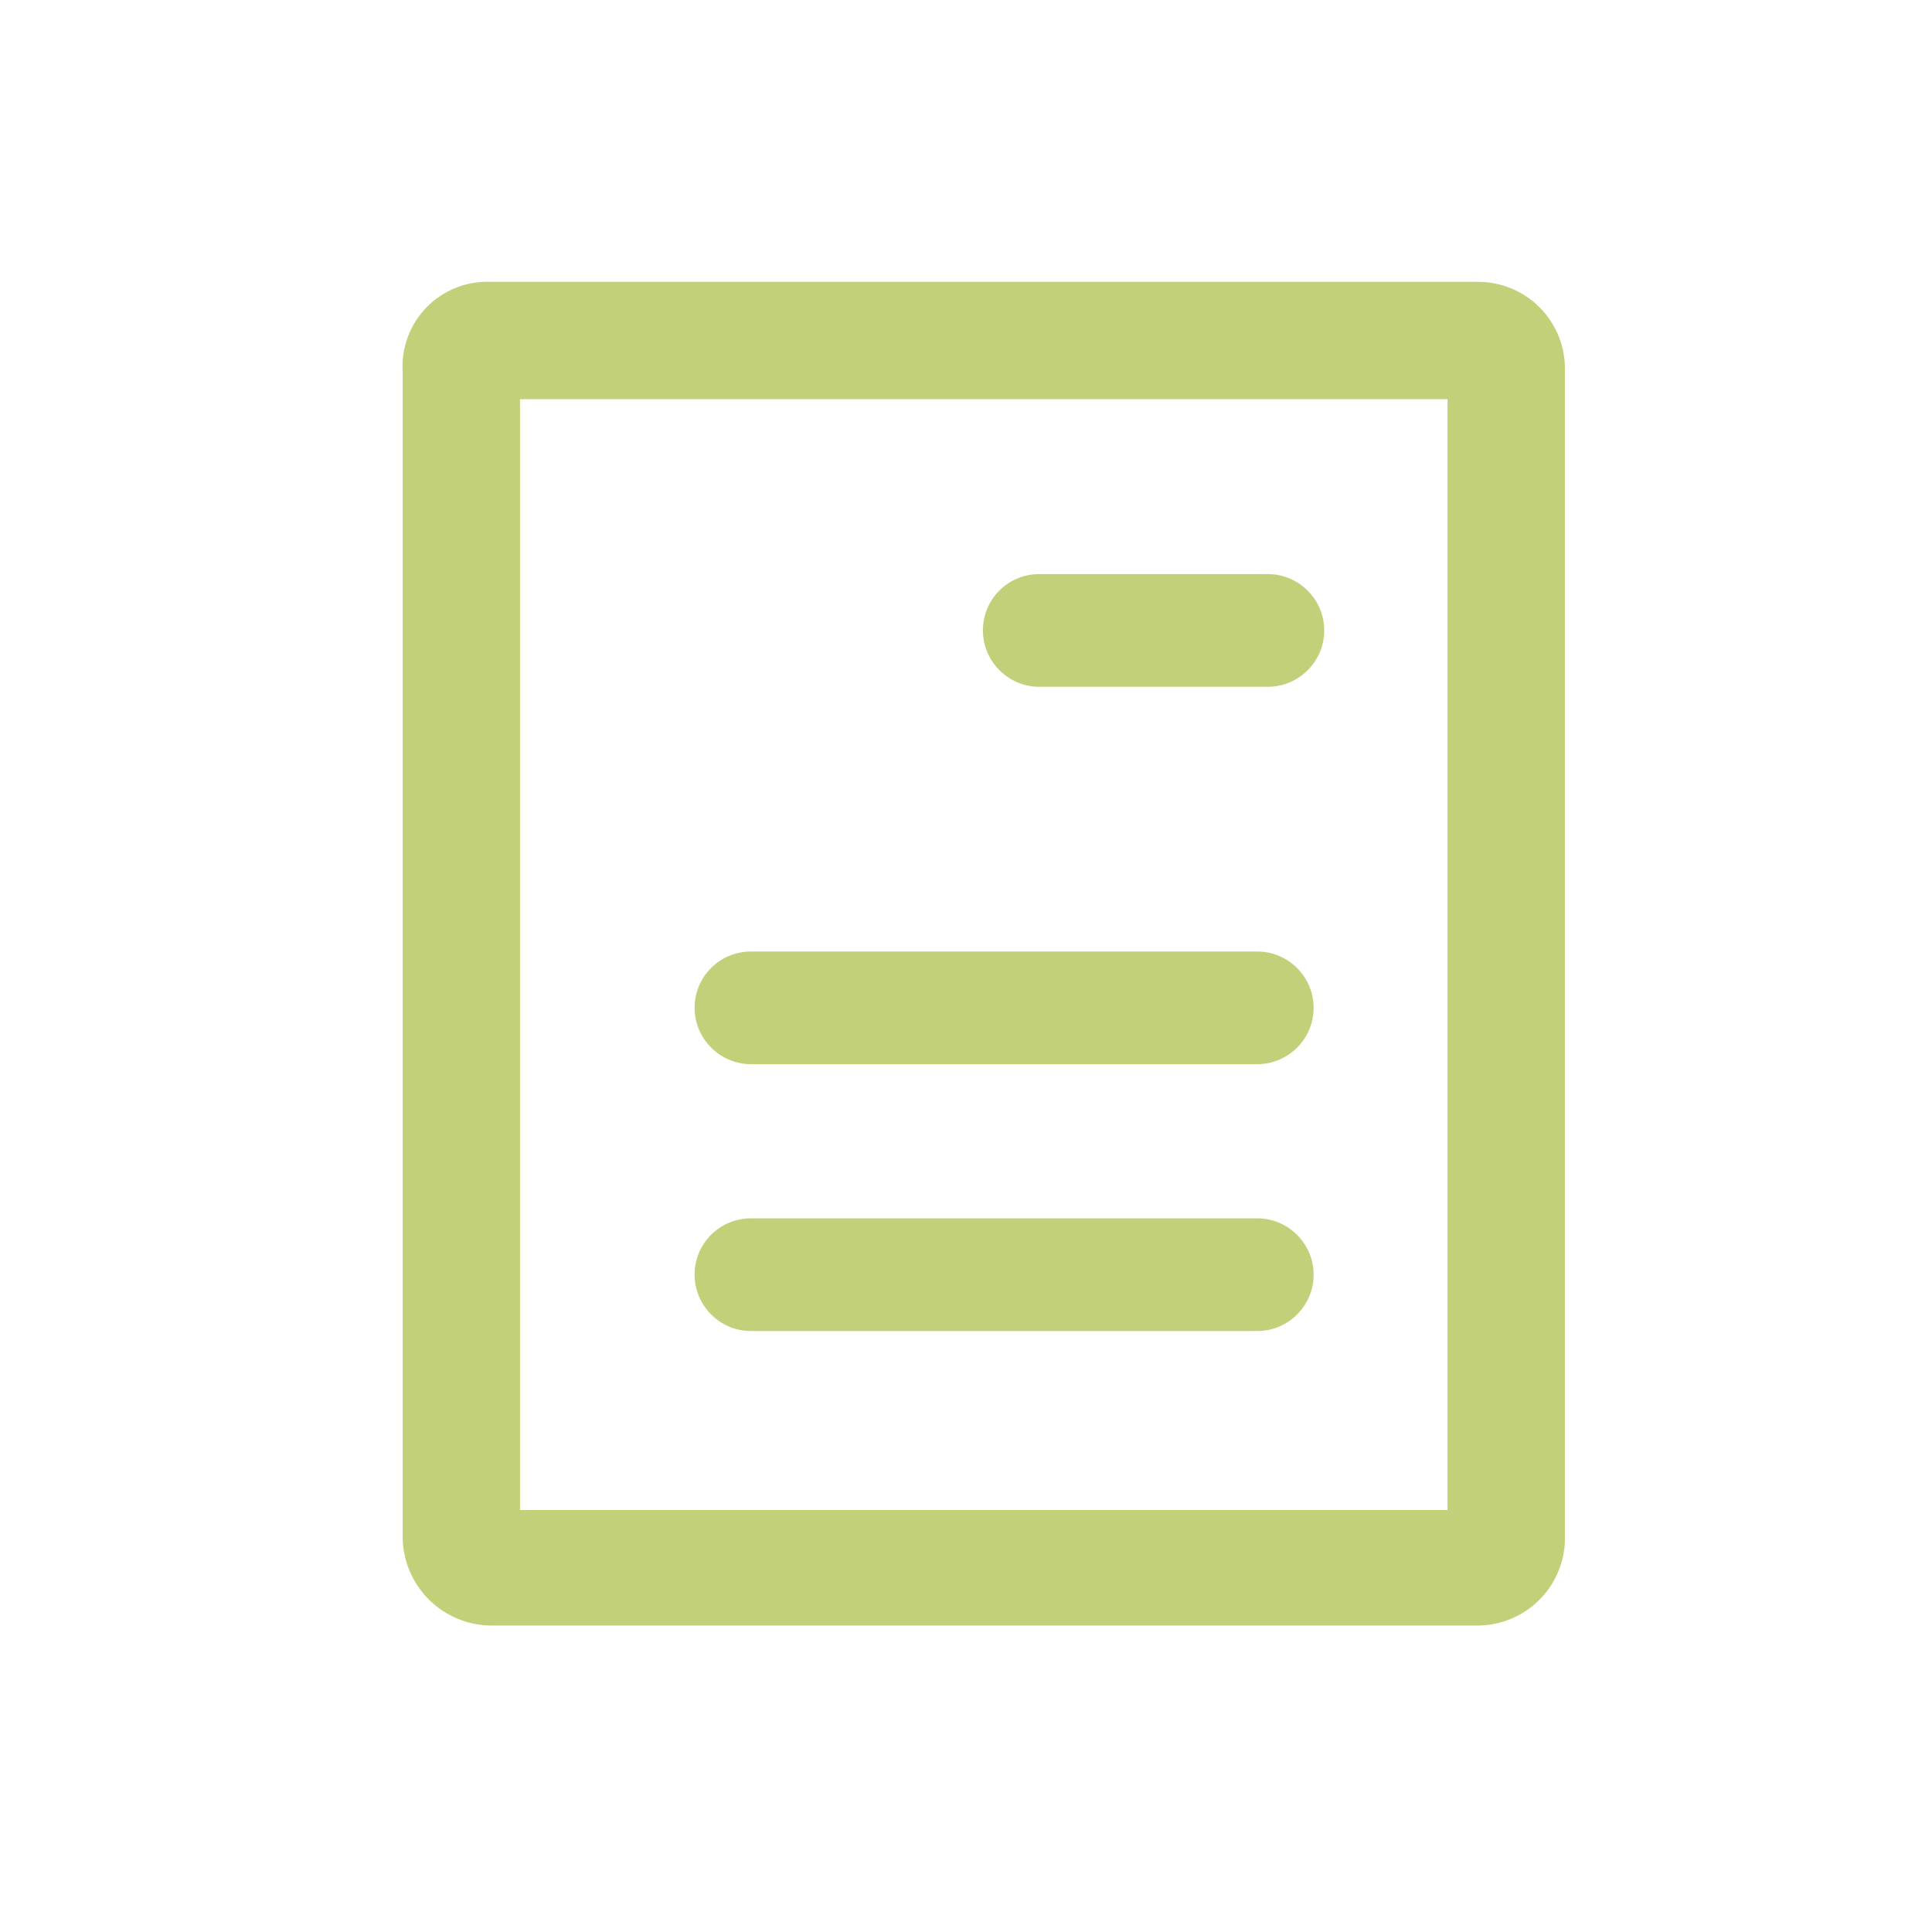
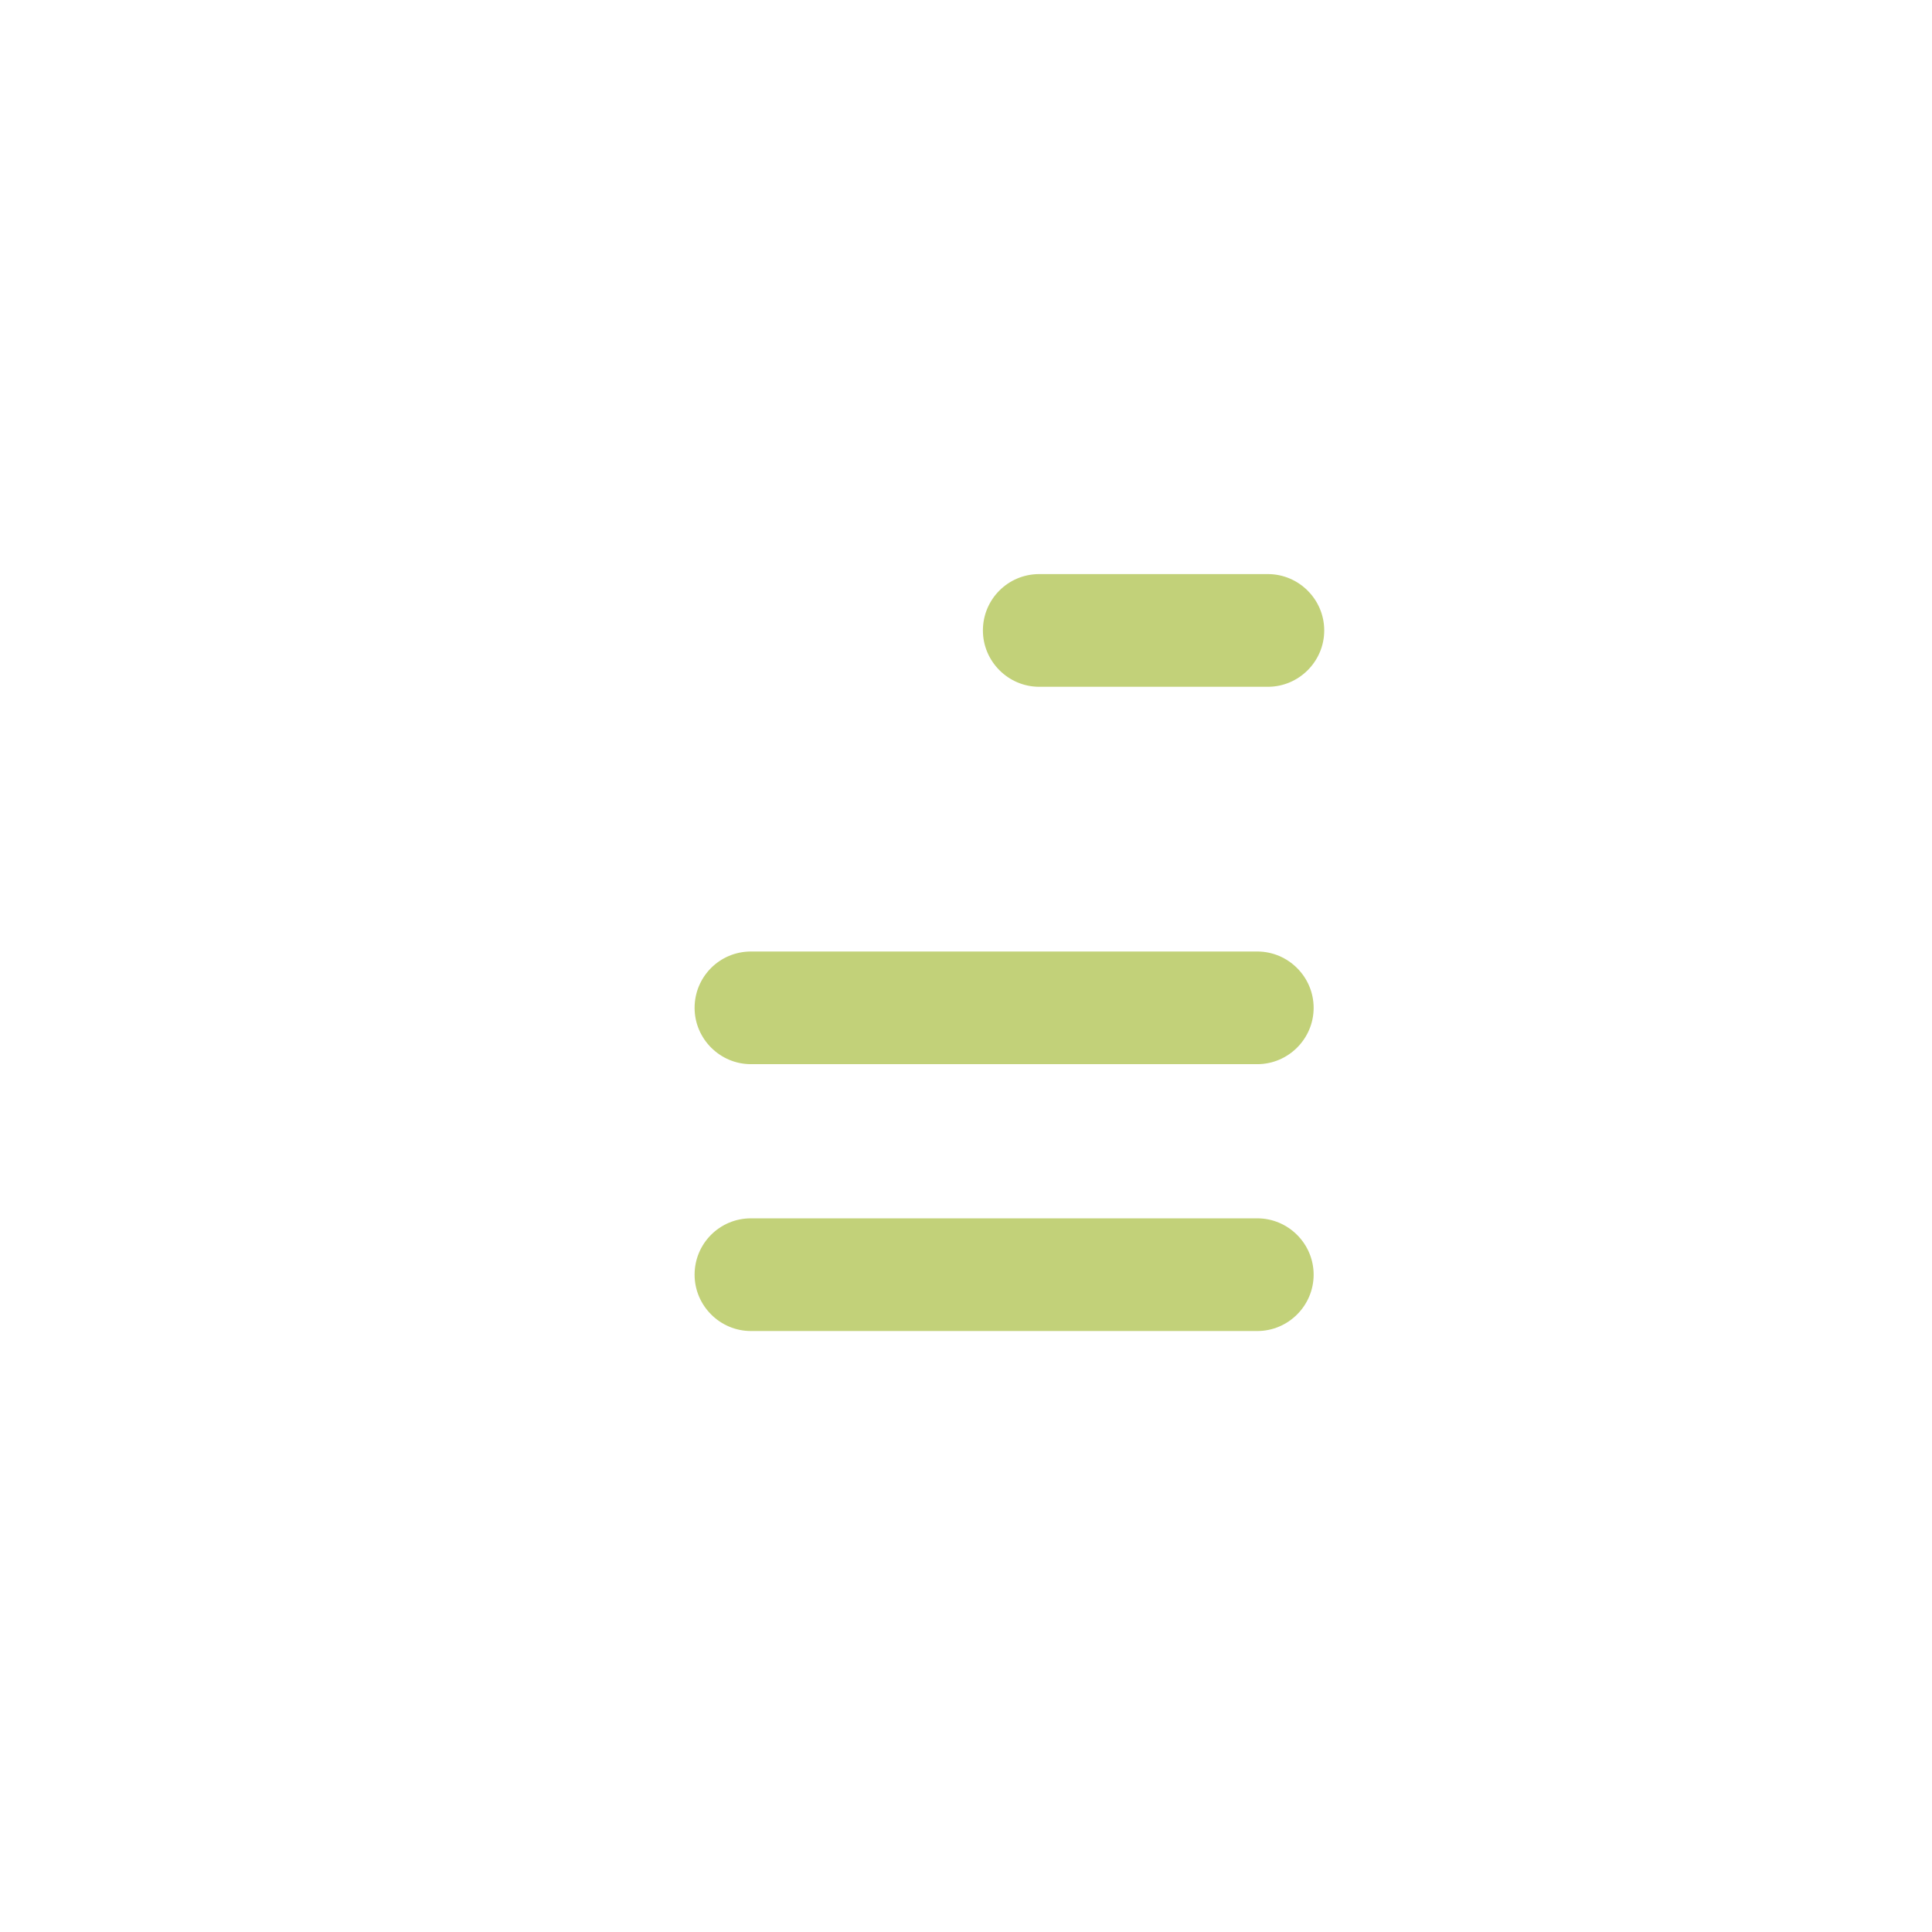
<svg xmlns="http://www.w3.org/2000/svg" width="48" height="48" viewBox="0 0 48 48" fill="#c2d179" data-library="gosweb_med" data-icon="Edinoe_okno" data-color="#c2d179">
  <path d="M18.657 30.269H31.237C32.007 30.269 32.637 30.899 32.637 31.669C32.637 32.439 32.007 33.069 31.237 33.069H18.657C17.887 33.069 17.257 32.439 17.257 31.669C17.257 30.899 17.877 30.269 18.657 30.269Z" />
  <path d="M18.657 23.64H31.237C32.007 23.64 32.637 24.27 32.637 25.04C32.637 25.809 32.007 26.439 31.237 26.439H18.657C17.887 26.439 17.257 25.809 17.257 25.04C17.257 24.27 17.877 23.64 18.657 23.64Z" />
  <path d="M25.82 14.263H31.5C32.27 14.263 32.9 14.893 32.9 15.663C32.9 16.433 32.27 17.063 31.5 17.063H25.82C25.05 17.063 24.42 16.433 24.42 15.663C24.42 14.893 25.04 14.263 25.82 14.263Z" />
-   <path d="M36.693 7.002H12.19C11.896 6.99 11.602 7.04 11.329 7.148C11.055 7.257 10.807 7.421 10.601 7.632C10.395 7.842 10.235 8.093 10.133 8.369C10.03 8.645 9.986 8.94 10.004 9.233V38.2C10.011 38.777 10.244 39.329 10.652 39.738C11.061 40.146 11.613 40.379 12.19 40.386H36.693C36.988 40.388 37.281 40.329 37.553 40.214C37.825 40.099 38.071 39.93 38.275 39.717C38.48 39.504 38.639 39.251 38.742 38.975C38.846 38.698 38.893 38.404 38.879 38.109V9.233C38.889 8.942 38.84 8.651 38.734 8.378C38.628 8.106 38.468 7.858 38.264 7.65C38.059 7.441 37.815 7.276 37.545 7.165C37.275 7.053 36.985 6.998 36.693 7.002V7.002ZM35.964 37.517H12.919V9.917H35.964V37.517Z" />
</svg>